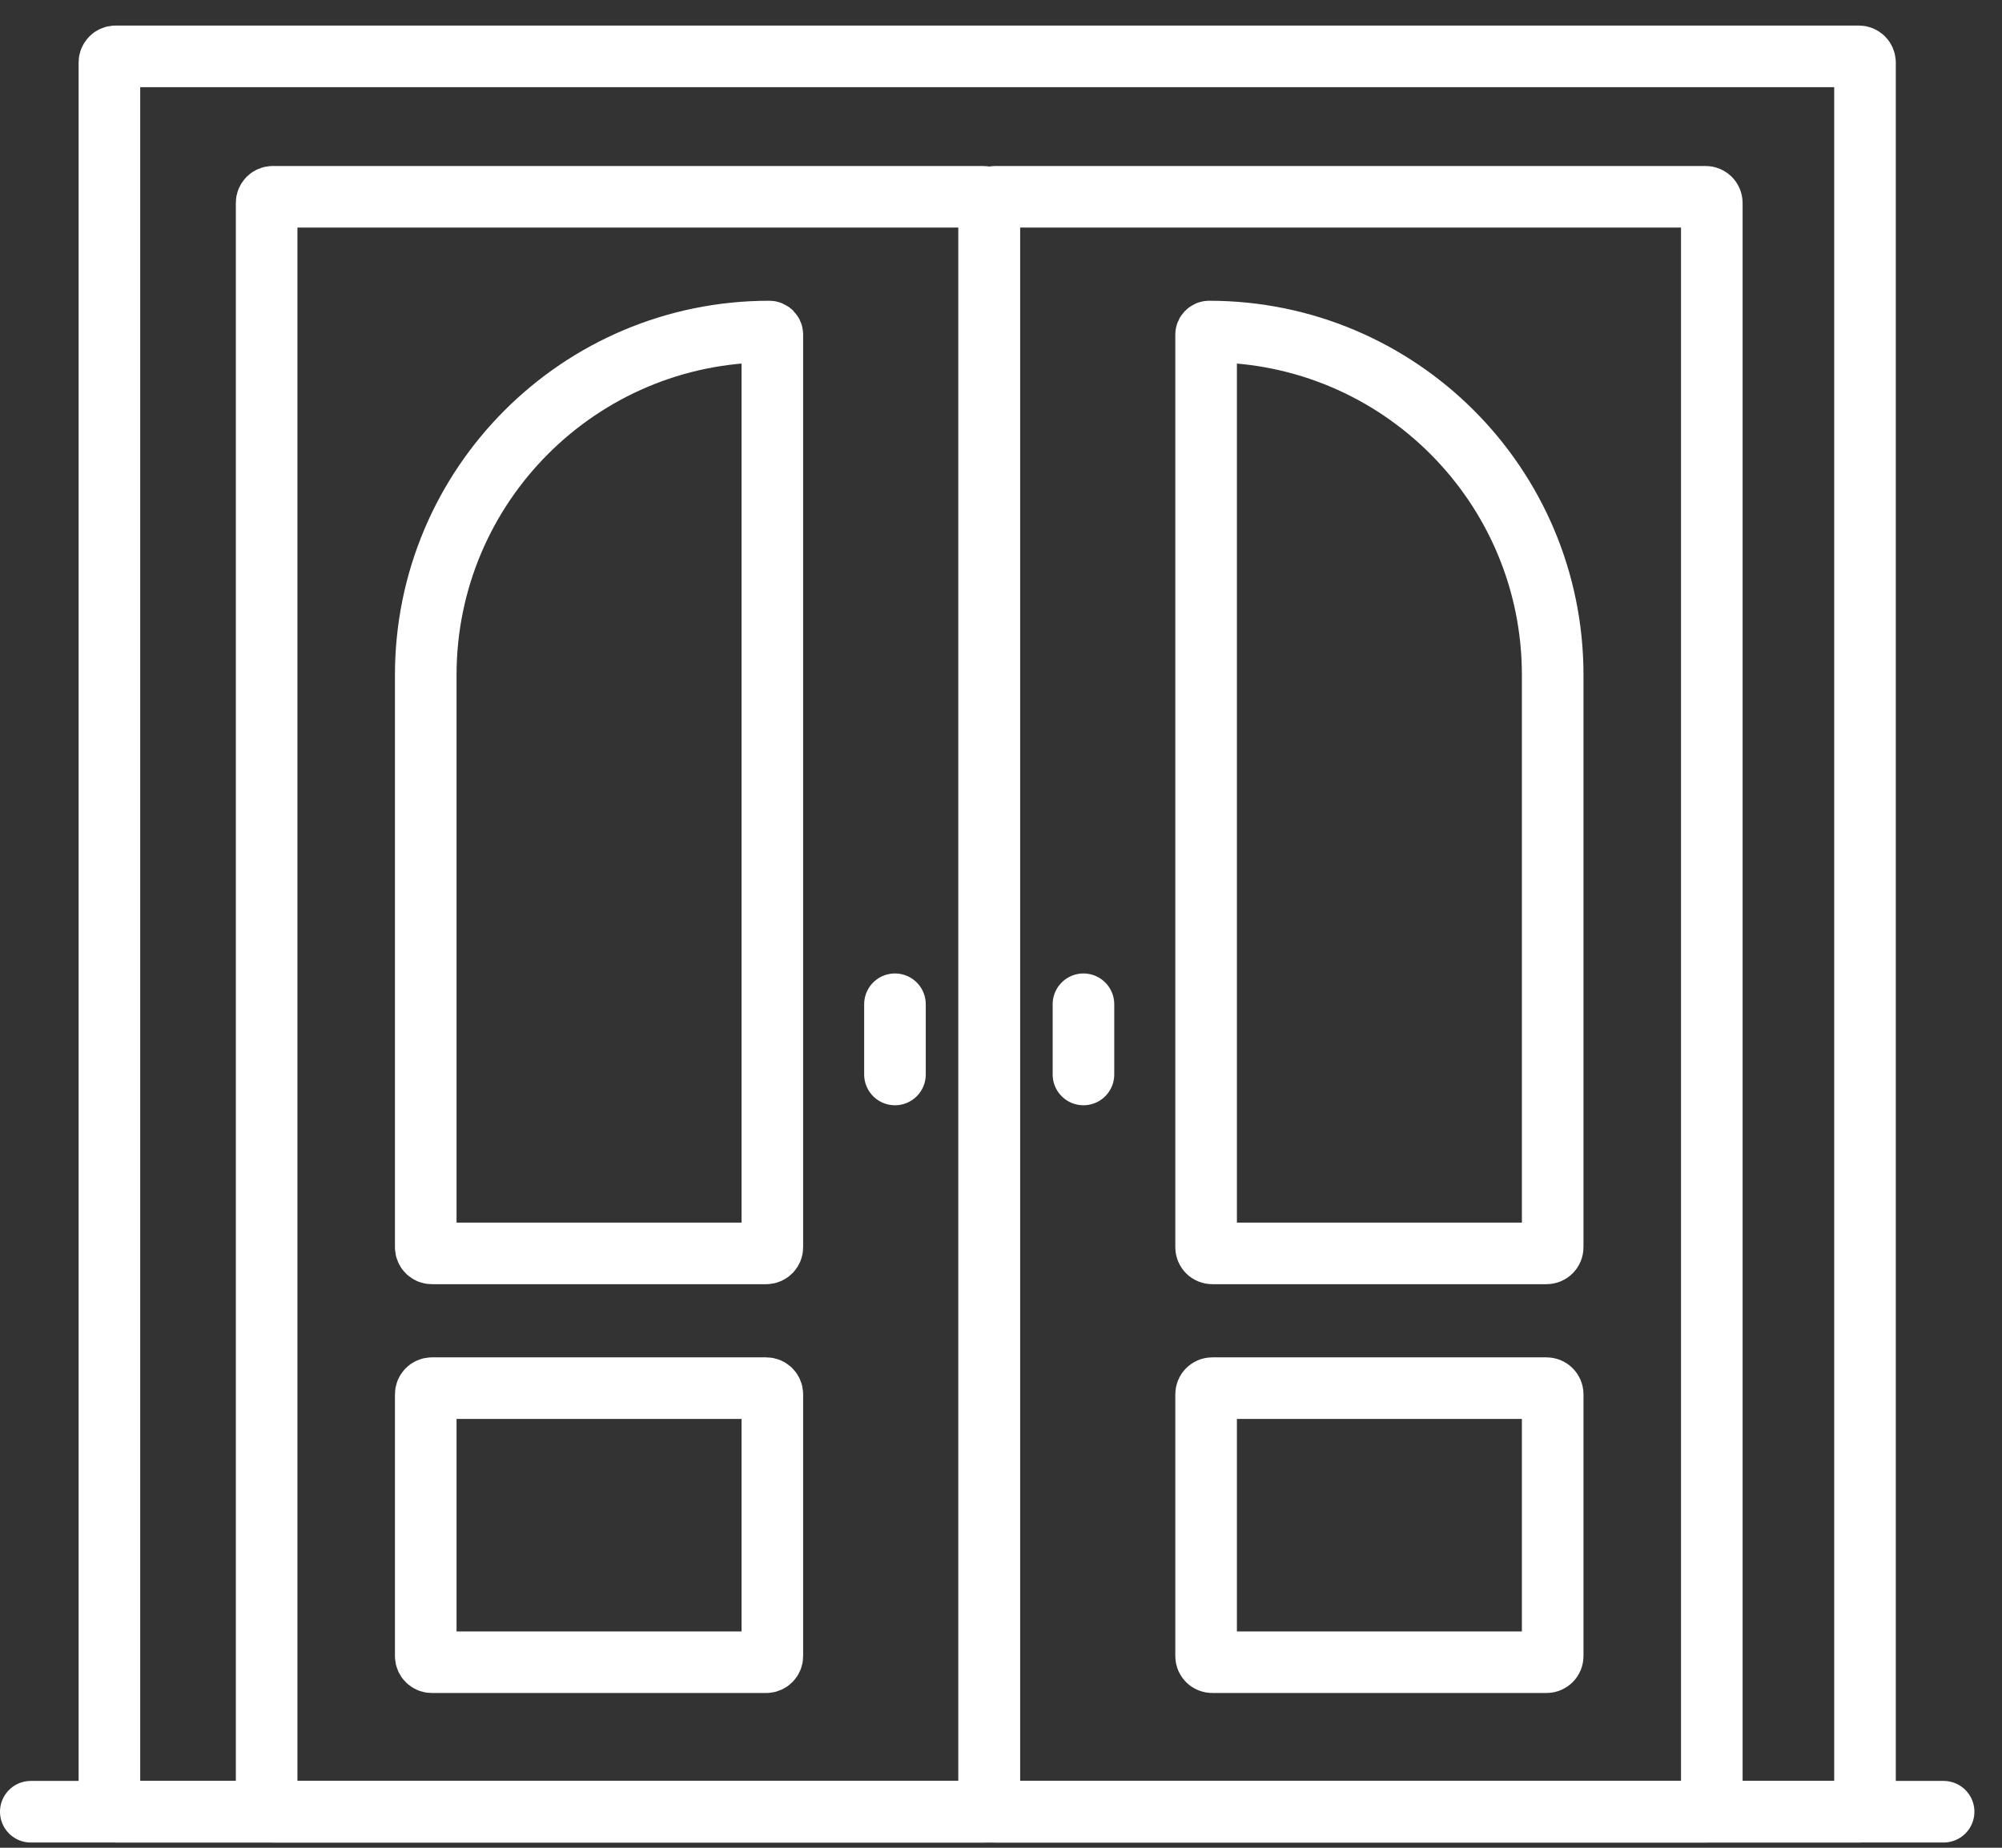
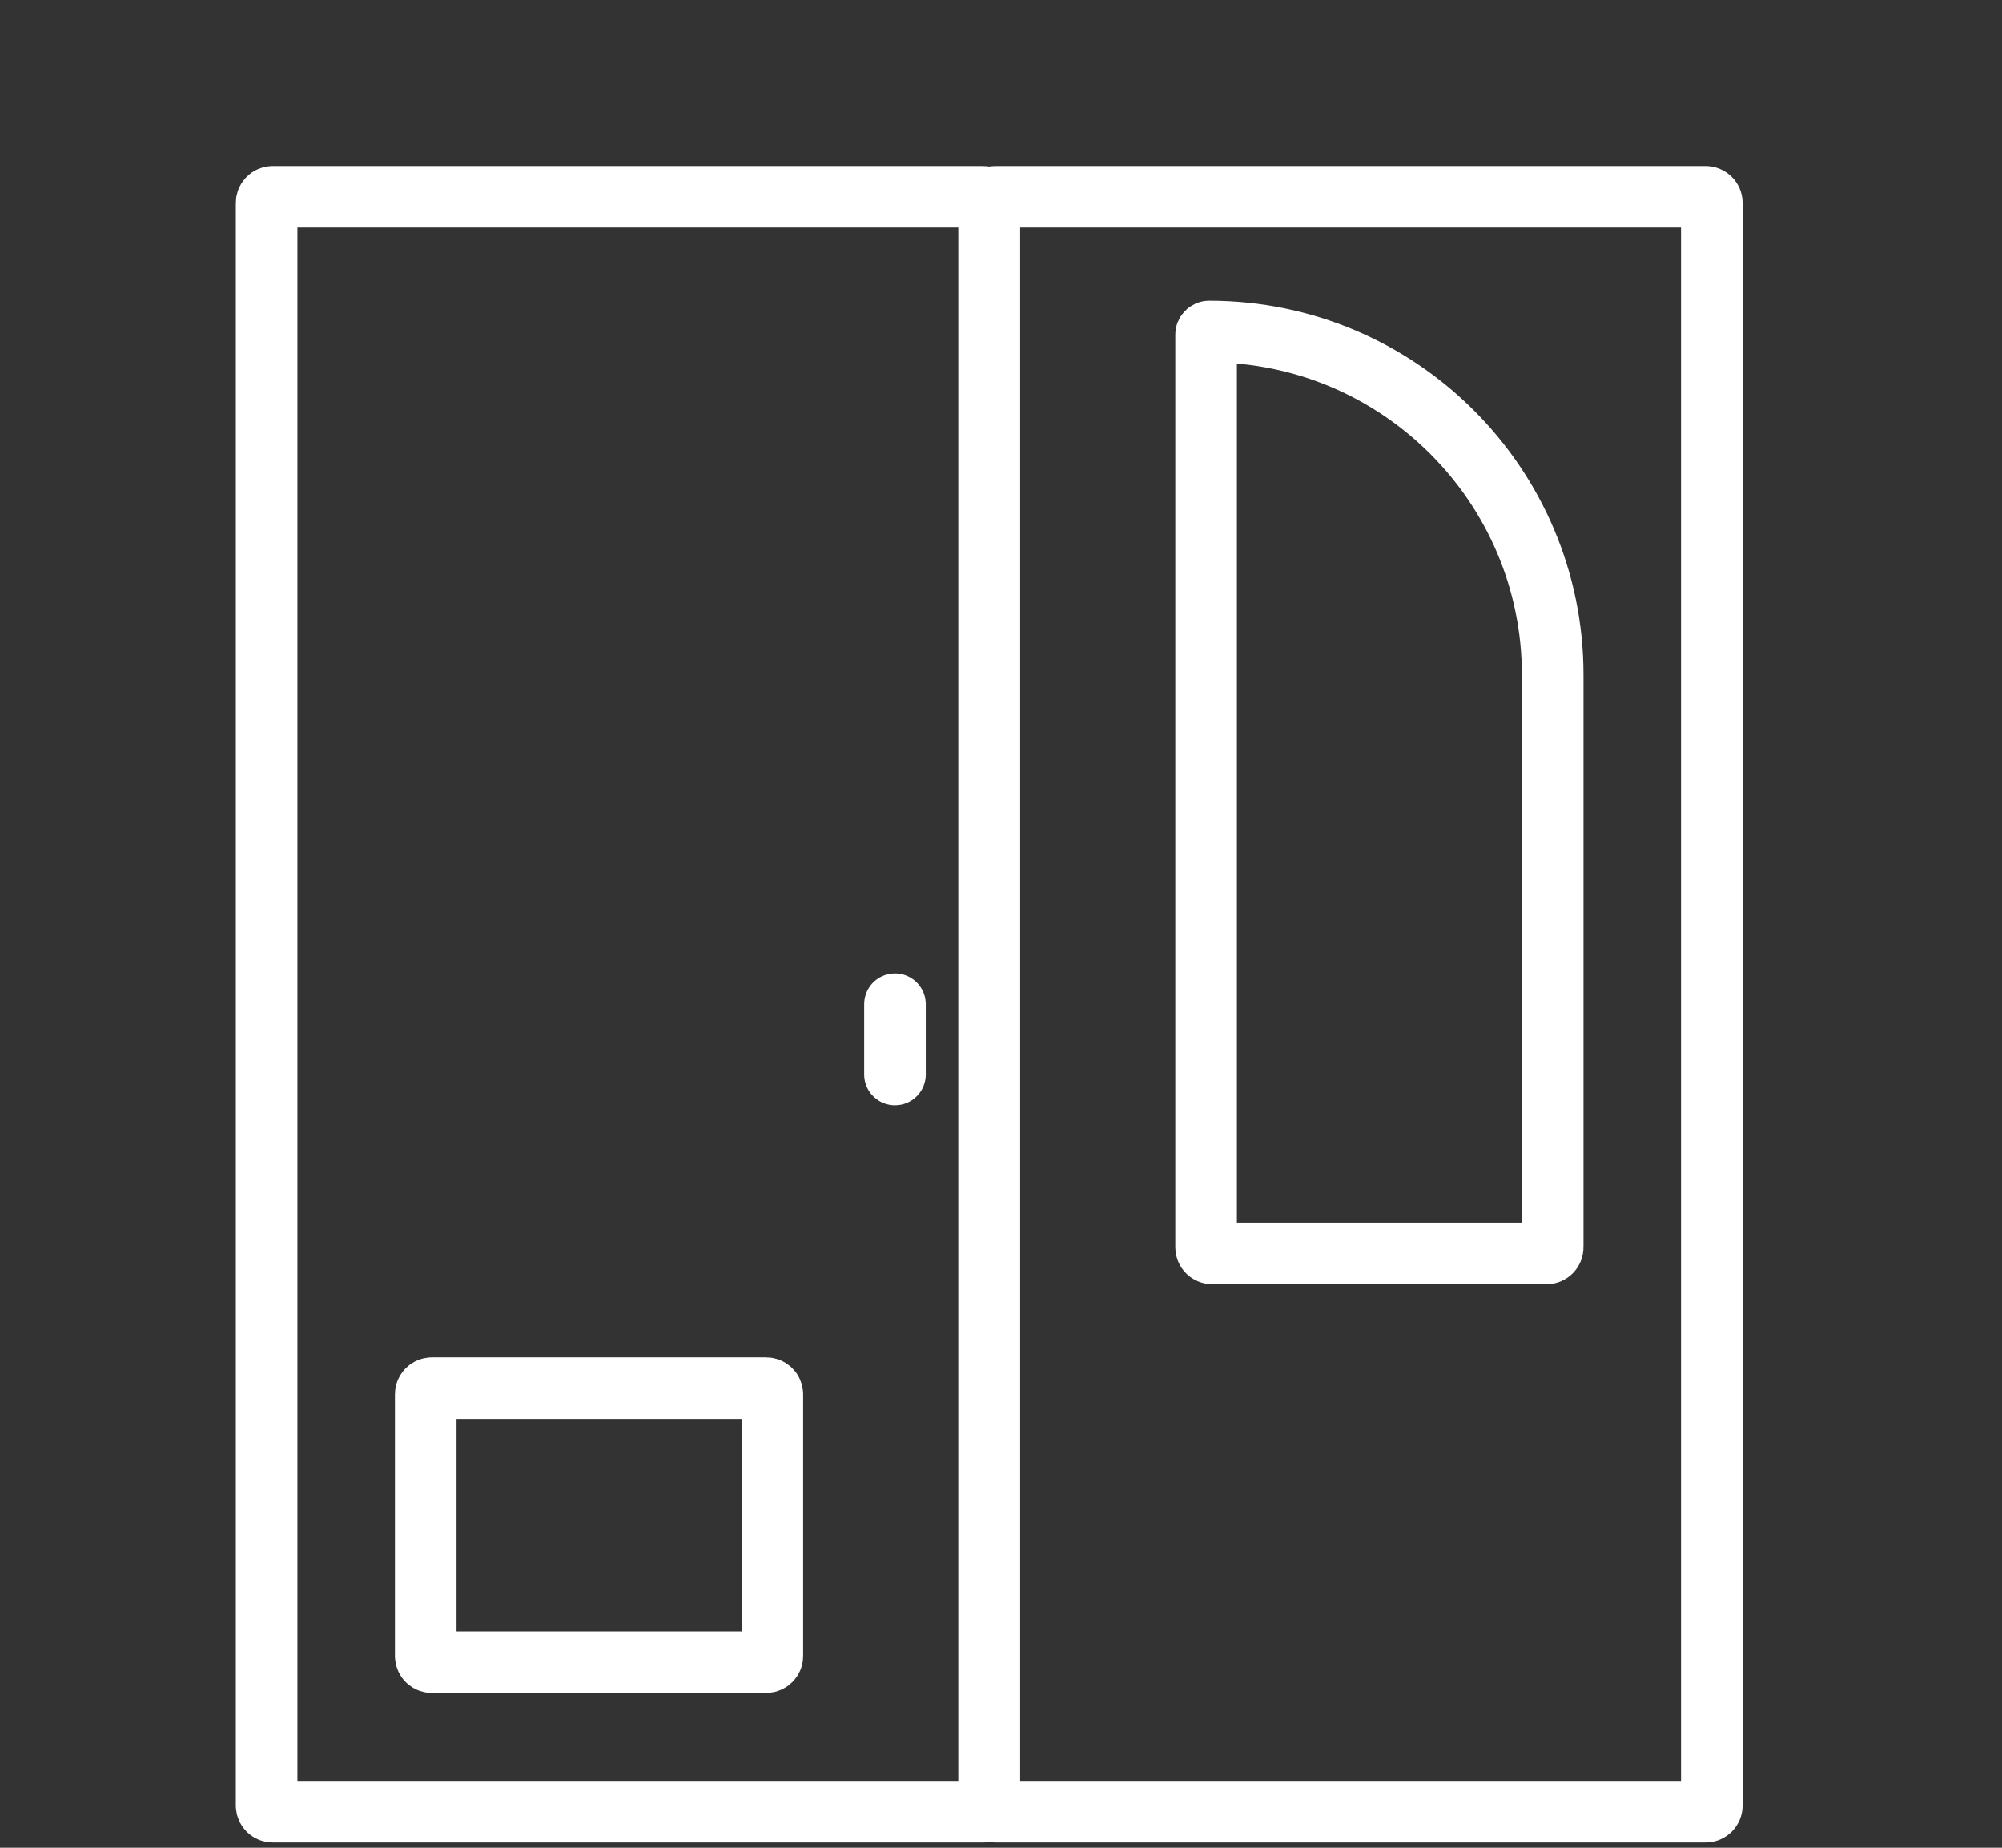
<svg xmlns="http://www.w3.org/2000/svg" width="65" height="60" viewBox="0 0 65 60" fill="none">
  <rect x="0" y="0" width="65" height="60" fill="#333333" stroke="none" />
  <path d="M55.578 6.59V58.63C55.578 58.74 55.488 58.83 55.378 58.83H32.317C32.207 58.83 32.117 58.74 32.117 58.63V6.59C32.117 6.48 32.207 6.39 32.317 6.39H55.378C55.488 6.39 55.578 6.48 55.578 6.59Z" stroke="white" stroke-width="2" stroke-linecap="round" />
-   <path d="M50.412 45.276V53.776C50.412 53.886 50.322 53.975 50.212 53.975H39.359C39.248 53.975 39.159 53.886 39.159 53.776V45.276C39.159 45.166 39.248 45.076 39.359 45.076H50.212C50.322 45.076 50.412 45.166 50.412 45.276Z" stroke="white" stroke-width="2" stroke-linecap="round" />
  <path d="M50.412 21.919V40.5C50.412 40.611 50.322 40.7 50.212 40.7H39.359C39.248 40.7 39.159 40.611 39.159 40.5V10.867C39.159 10.811 39.204 10.766 39.259 10.766C45.419 10.766 50.412 15.759 50.412 21.919Z" stroke="white" stroke-width="2" stroke-linecap="round" />
-   <path d="M35.177 34.89L35.177 32.61" stroke="white" stroke-width="2" stroke-linecap="round" />
  <path d="M8.657 6.59V58.63C8.657 58.74 8.746 58.83 8.857 58.83H31.917C32.028 58.83 32.117 58.74 32.117 58.63V6.59C32.117 6.48 32.028 6.39 31.917 6.39H8.857C8.746 6.39 8.657 6.48 8.657 6.59Z" stroke="white" stroke-width="2" stroke-linecap="round" />
  <path d="M13.823 45.276V53.776C13.823 53.886 13.912 53.975 14.023 53.975H24.876C24.986 53.975 25.076 53.886 25.076 53.776V45.276C25.076 45.166 24.986 45.076 24.876 45.076H14.023C13.912 45.076 13.823 45.166 13.823 45.276Z" stroke="white" stroke-width="2" stroke-linecap="round" />
-   <path d="M13.823 21.919V40.5C13.823 40.611 13.912 40.7 14.023 40.7H24.876C24.986 40.7 25.076 40.611 25.076 40.5V10.867C25.076 10.811 25.031 10.766 24.975 10.766C18.816 10.766 13.823 15.759 13.823 21.919Z" stroke="white" stroke-width="2" stroke-linecap="round" />
  <path d="M29.057 34.89L29.057 32.61" stroke="white" stroke-width="2" stroke-linecap="round" />
-   <path d="M3.552 2.03V58.63C3.552 58.74 3.642 58.83 3.752 58.83H60.352C60.463 58.83 60.552 58.74 60.552 58.63V2.03C60.552 1.92 60.463 1.83 60.352 1.83H3.752C3.642 1.83 3.552 1.92 3.552 2.03Z" stroke="white" stroke-width="2" stroke-linecap="round" />
-   <path d="M1 58.83L63.104 58.83" stroke="white" stroke-width="2" stroke-linecap="round" />
</svg>